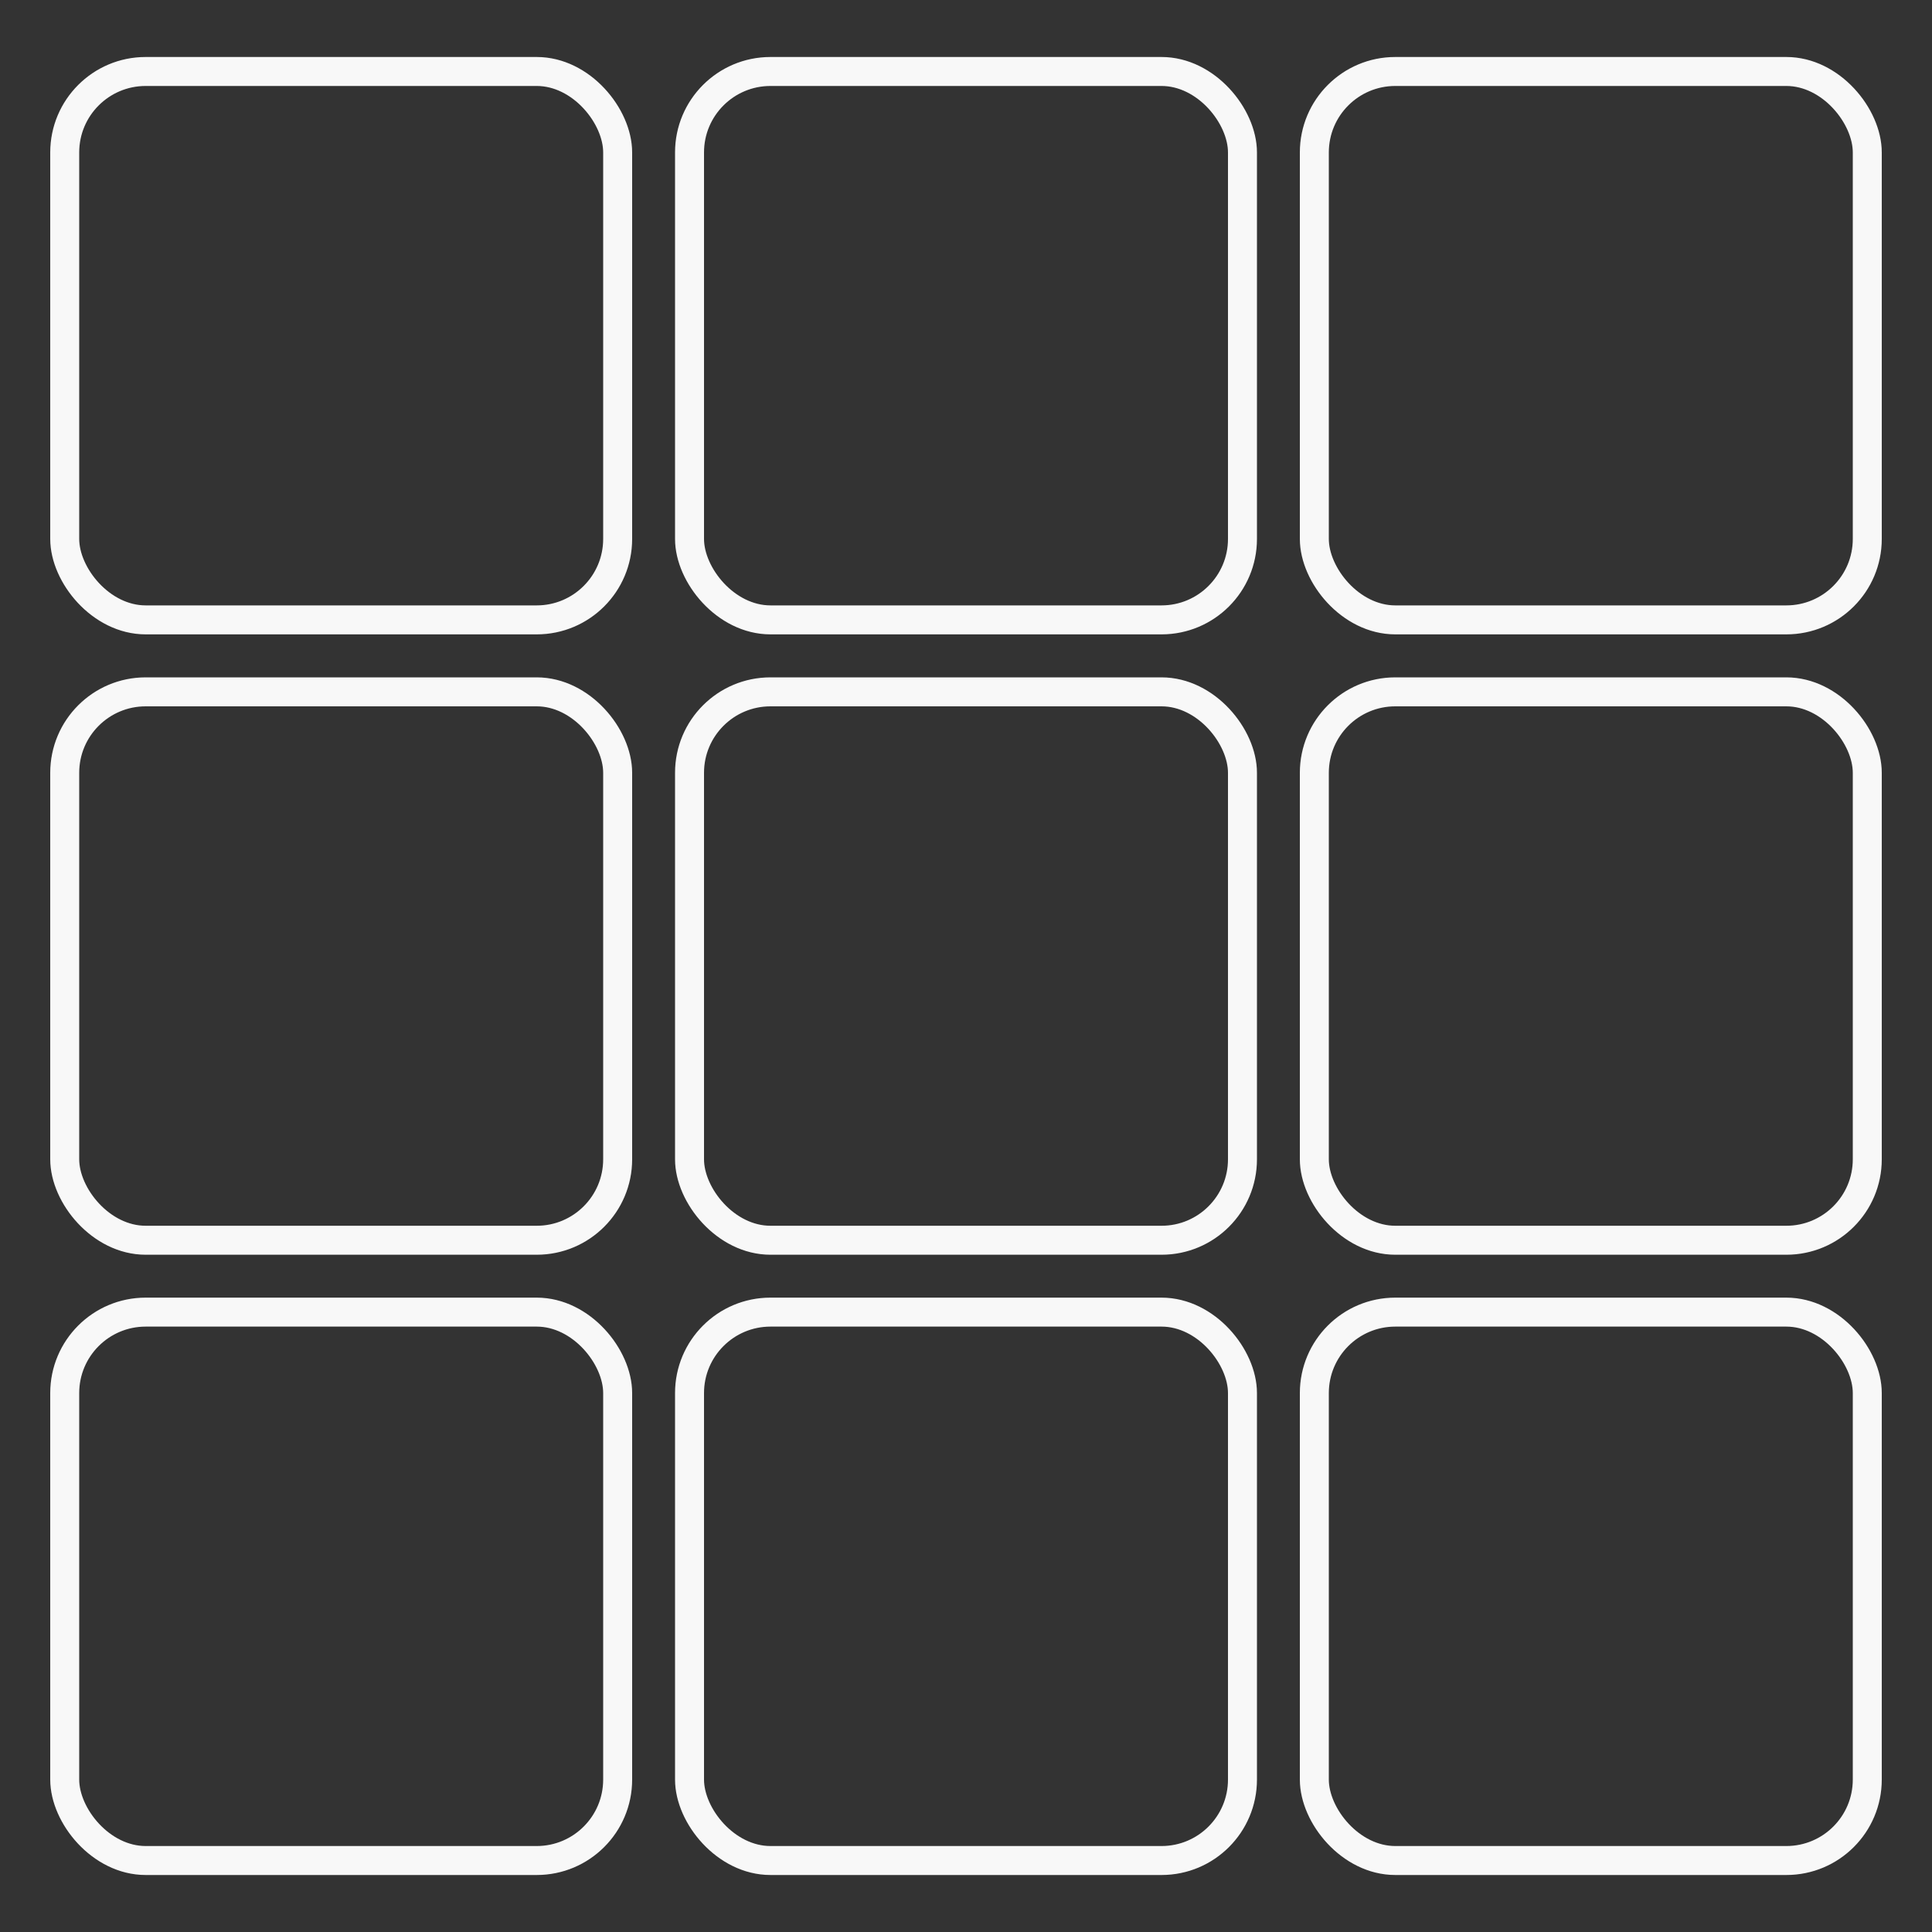
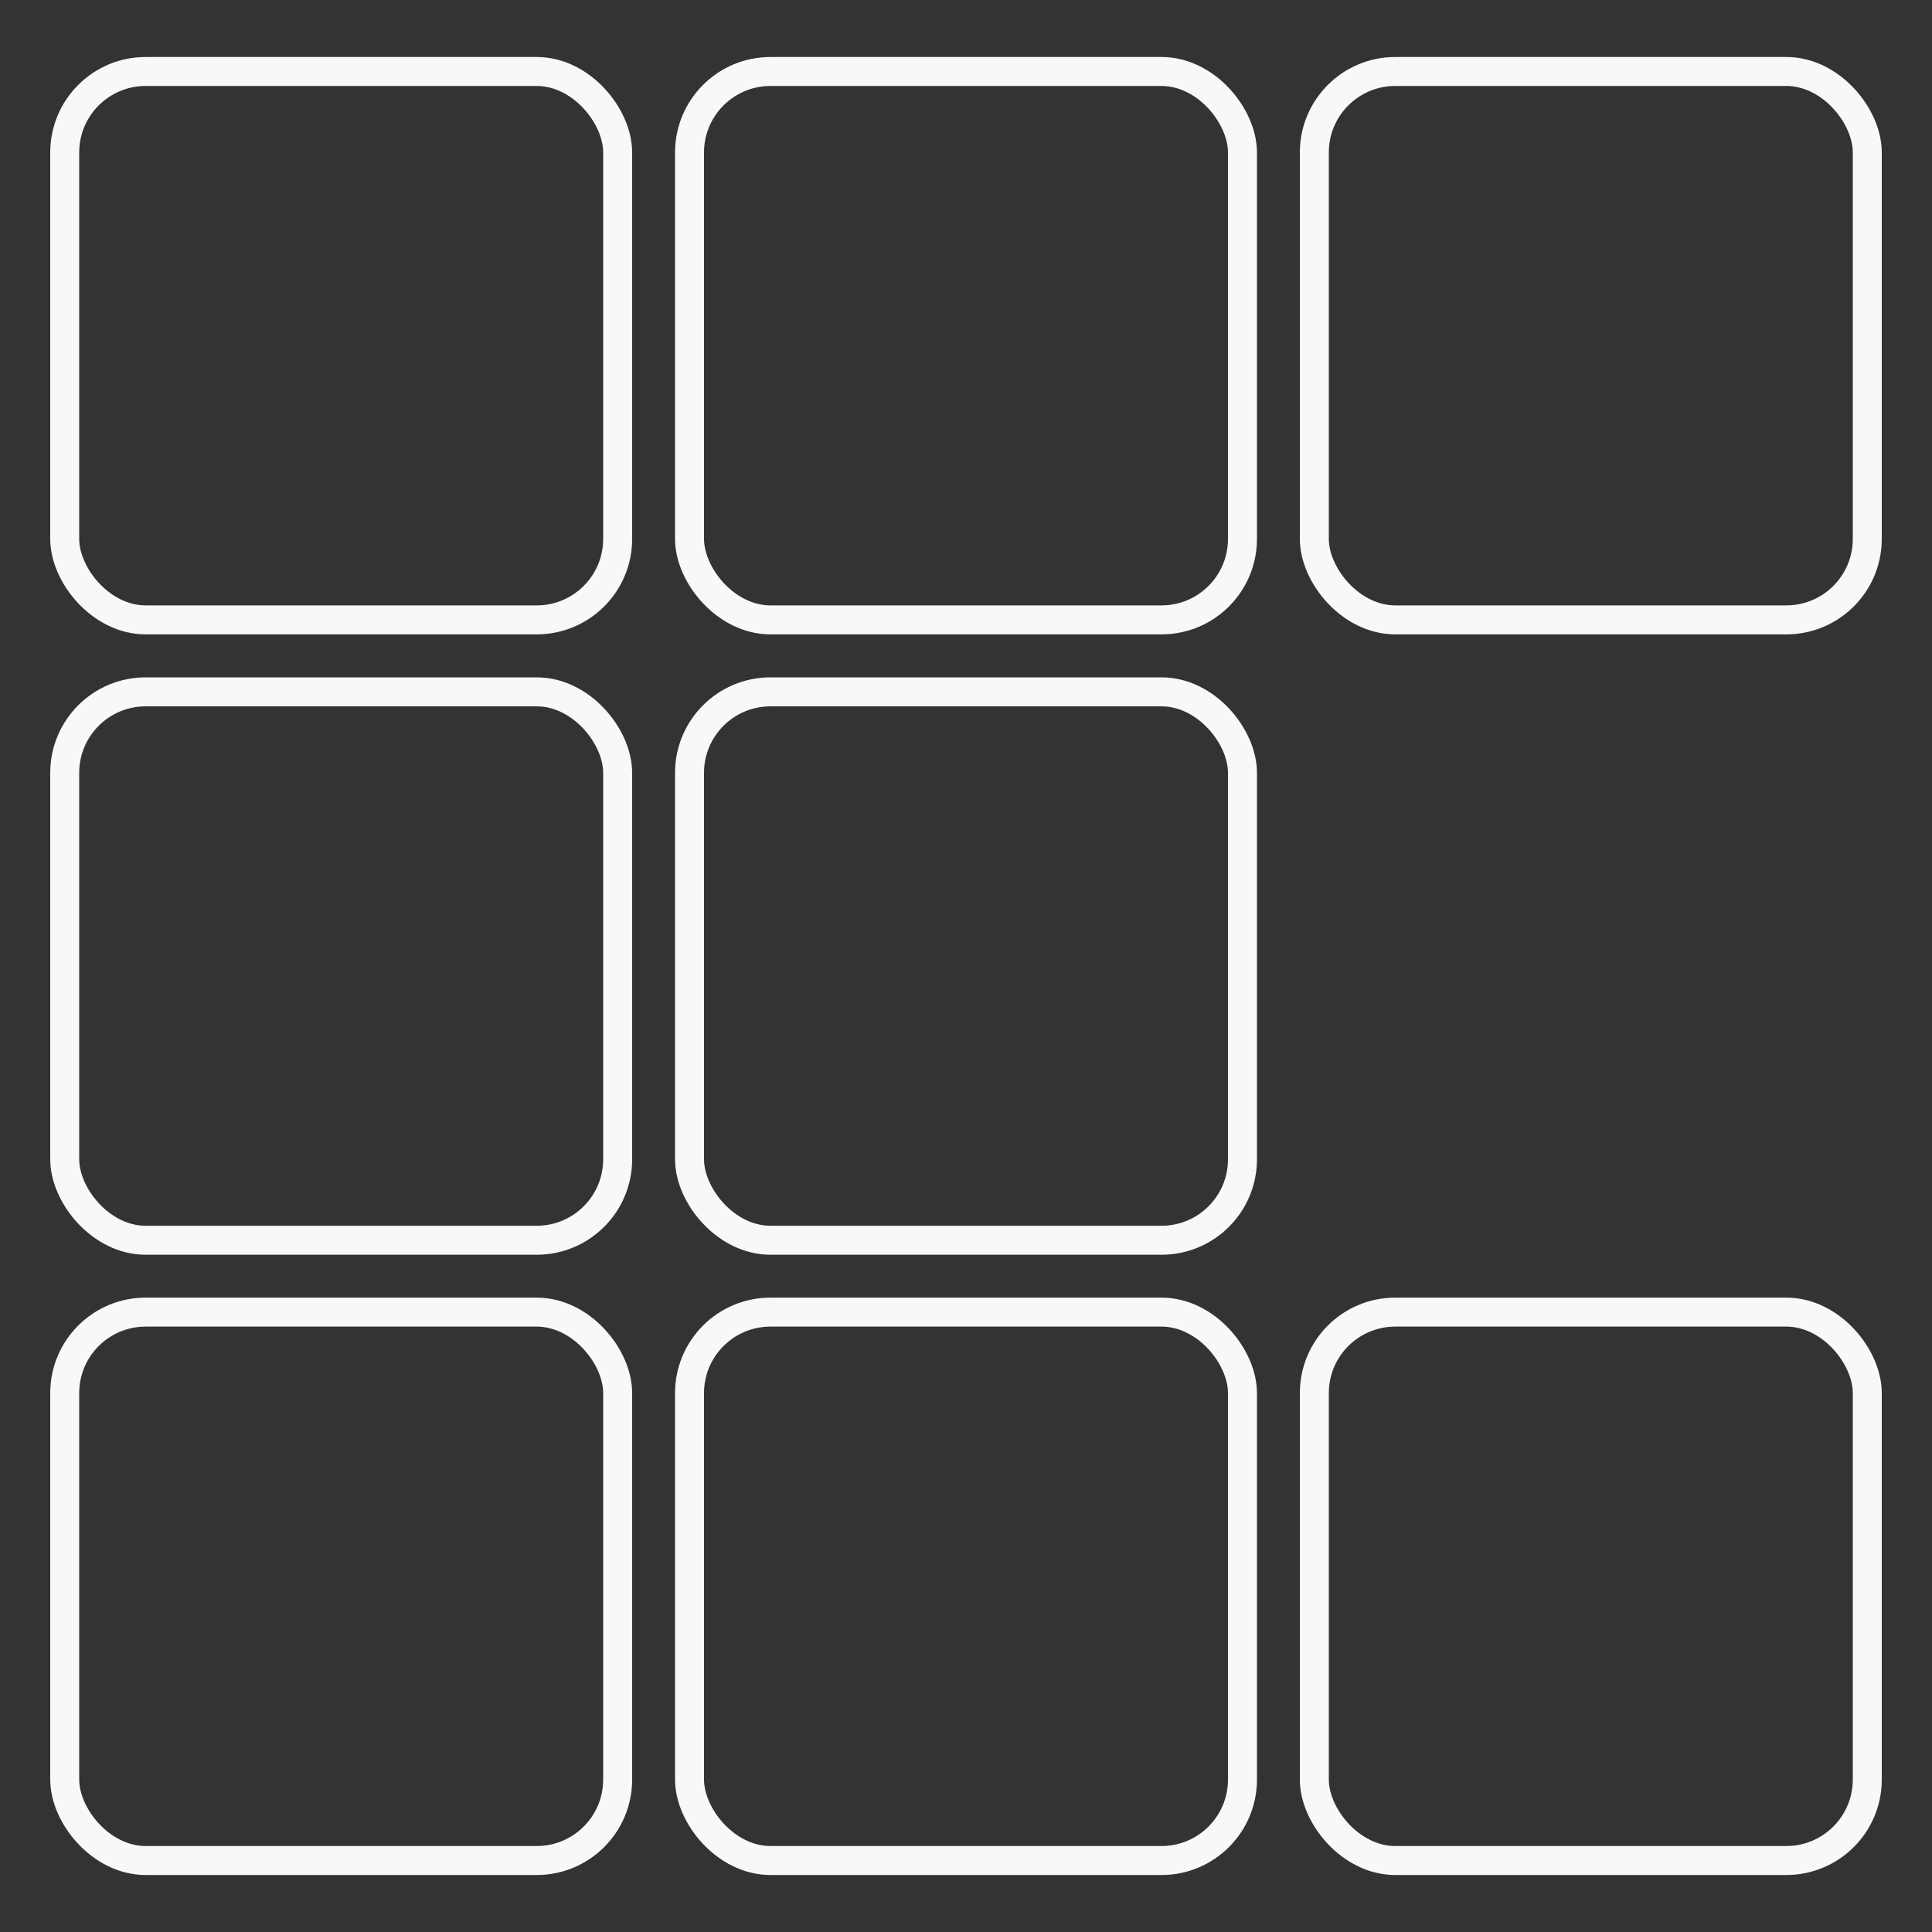
<svg xmlns="http://www.w3.org/2000/svg" id="a" viewBox="0 0 200 200">
  <rect x="0" y="0" width="200" height="200" fill="#333333" stroke="none" />
  <rect x="6.7" y="7.4" width="57.24" height="56.77" rx="8.38" ry="8.38" fill="none" stroke="#f8f8f8" stroke-miterlimit="10" stroke-width="3" />
  <rect x="71.38" y="7.4" width="57.24" height="56.77" rx="8.38" ry="8.38" fill="none" stroke="#f8f8f8" stroke-miterlimit="10" stroke-width="3" />
  <rect x="136.06" y="7.4" width="57.24" height="56.77" rx="8.38" ry="8.38" fill="none" stroke="#f8f8f8" stroke-miterlimit="10" stroke-width="3" />
  <rect x="6.7" y="71.62" width="57.24" height="56.77" rx="8.38" ry="8.38" fill="none" stroke="#f8f8f8" stroke-miterlimit="10" stroke-width="3" />
  <rect x="71.38" y="71.62" width="57.24" height="56.77" rx="8.38" ry="8.38" fill="none" stroke="#f8f8f8" stroke-miterlimit="10" stroke-width="3" />
-   <rect x="136.06" y="71.62" width="57.24" height="56.77" rx="8.38" ry="8.38" fill="none" stroke="#f8f8f8" stroke-miterlimit="10" stroke-width="3" />
  <rect x="6.7" y="135.83" width="57.24" height="56.77" rx="8.38" ry="8.38" fill="none" stroke="#f8f8f8" stroke-miterlimit="10" stroke-width="3" />
  <rect x="71.38" y="135.83" width="57.24" height="56.77" rx="8.38" ry="8.38" fill="none" stroke="#f8f8f8" stroke-miterlimit="10" stroke-width="3" />
  <rect x="136.06" y="135.83" width="57.24" height="56.77" rx="8.38" ry="8.38" fill="none" stroke="#f8f8f8" stroke-miterlimit="10" stroke-width="3" />
</svg>